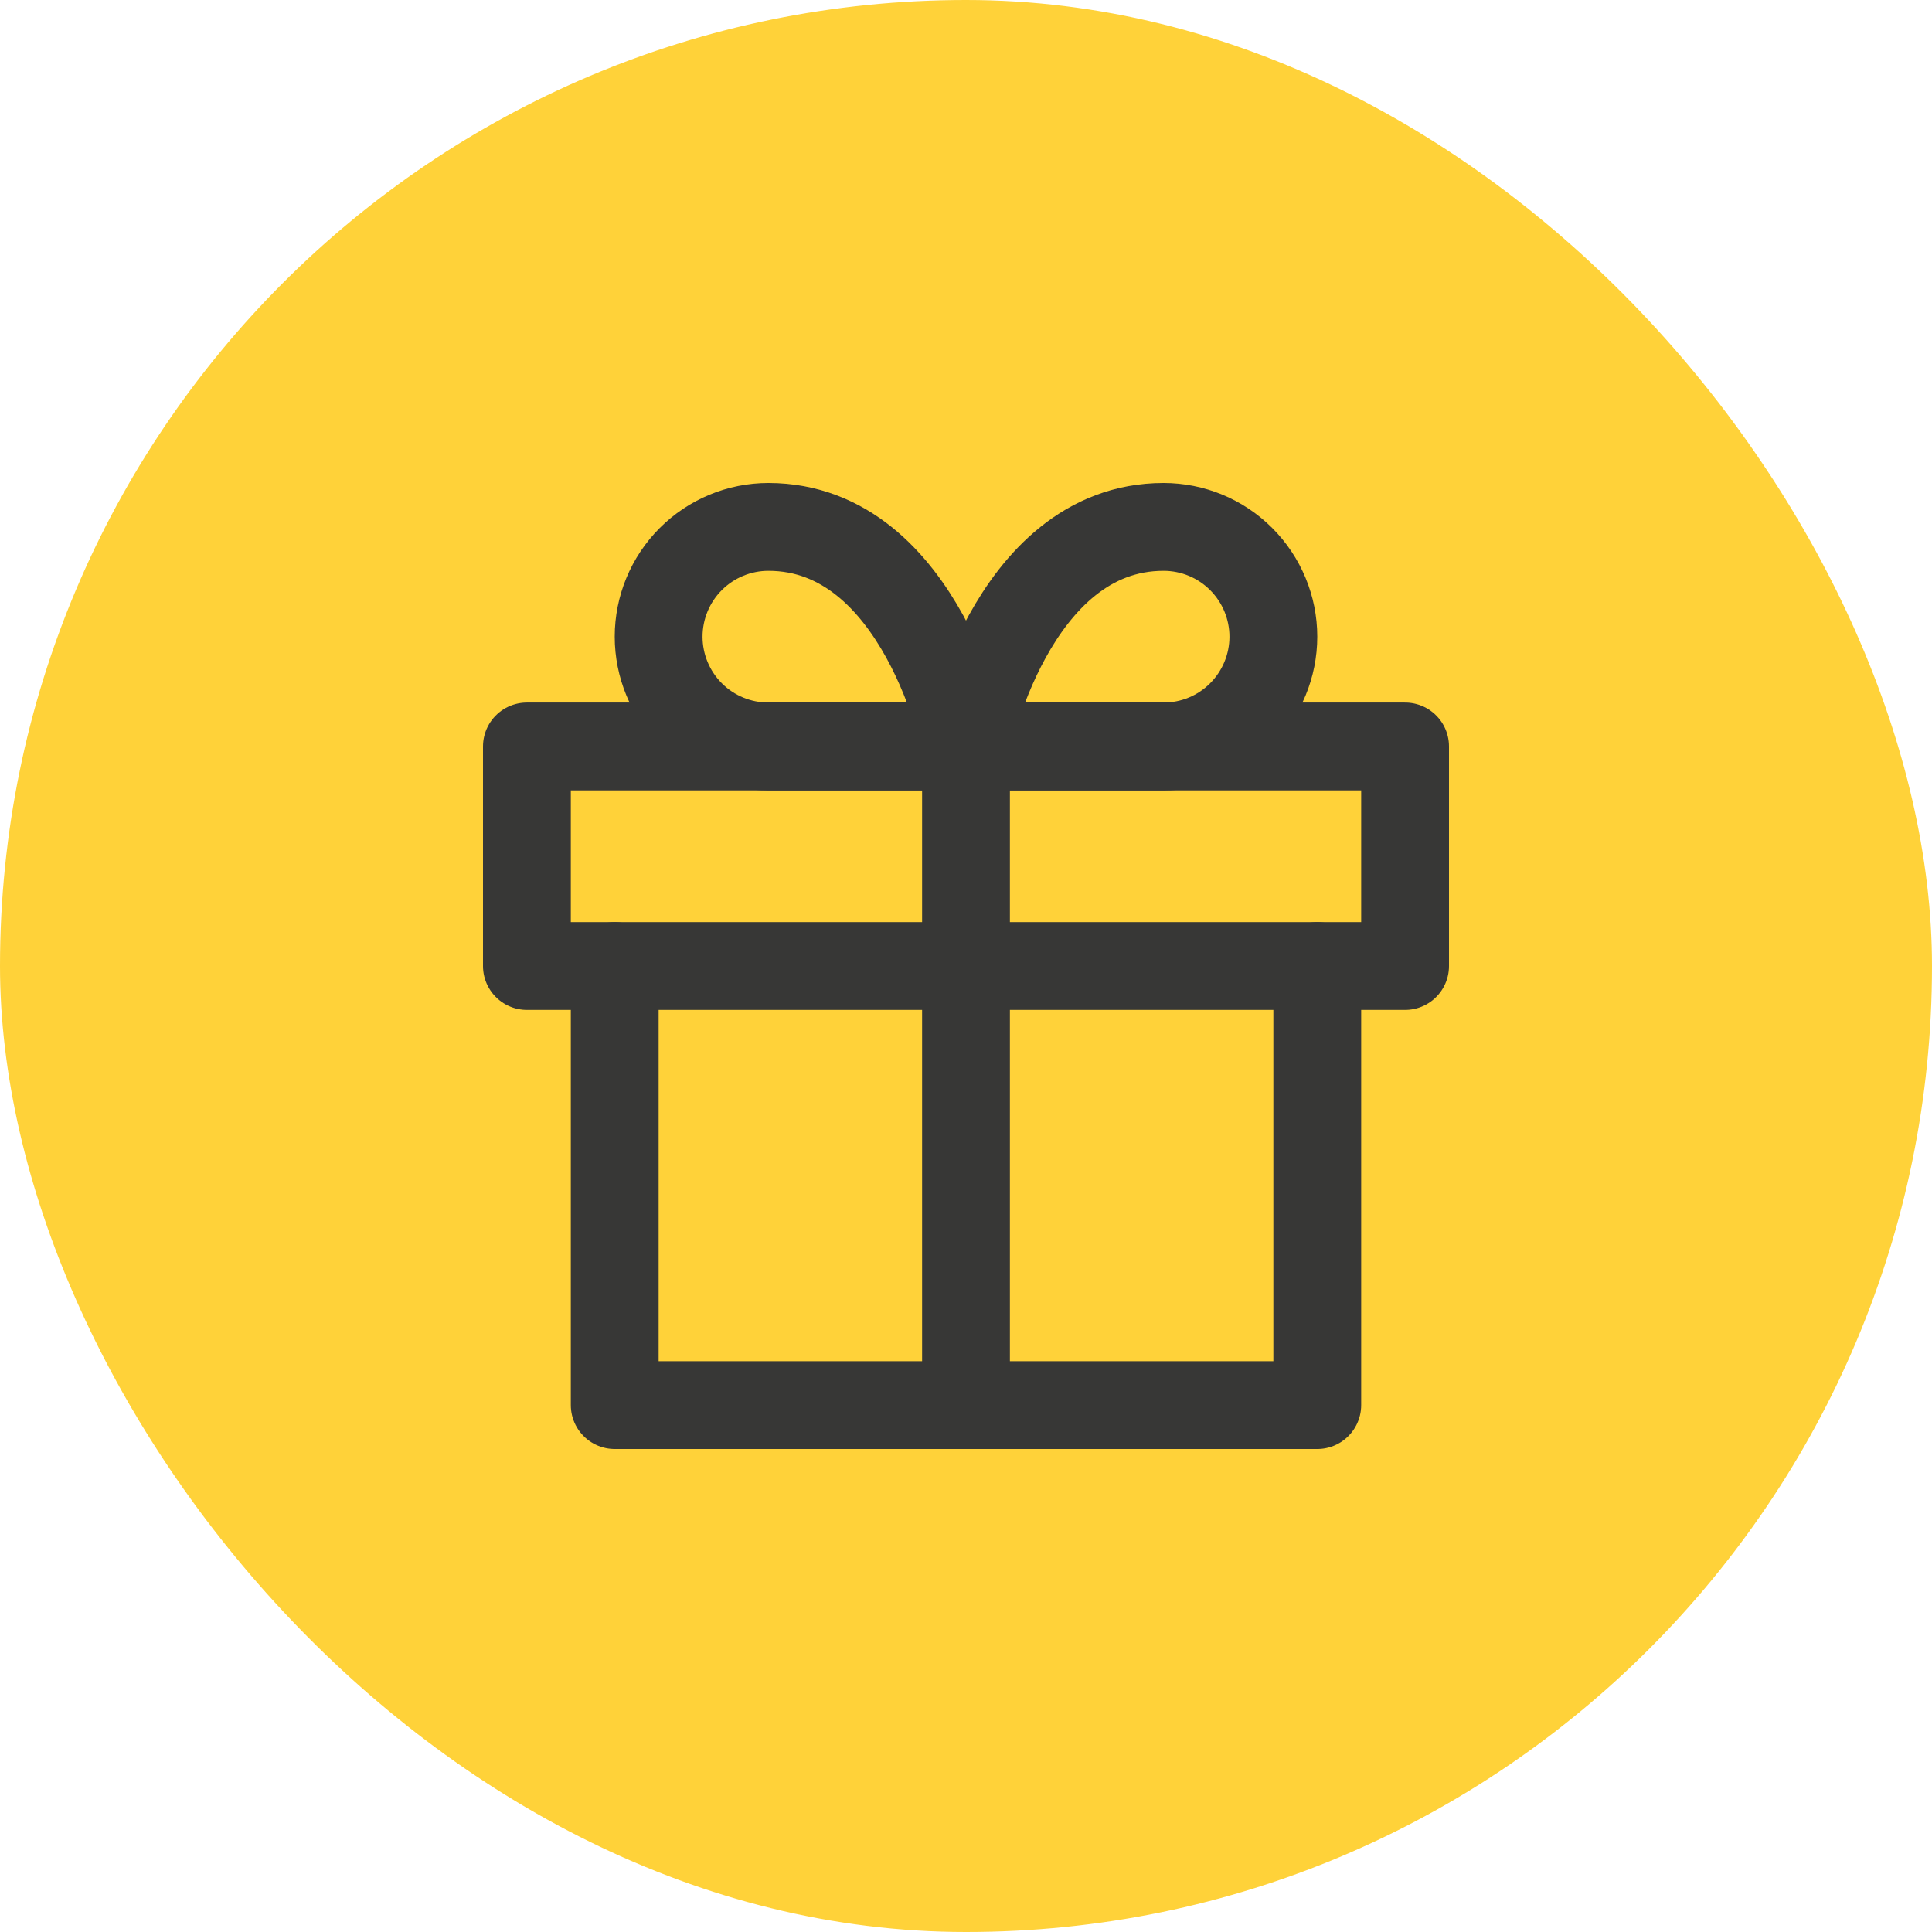
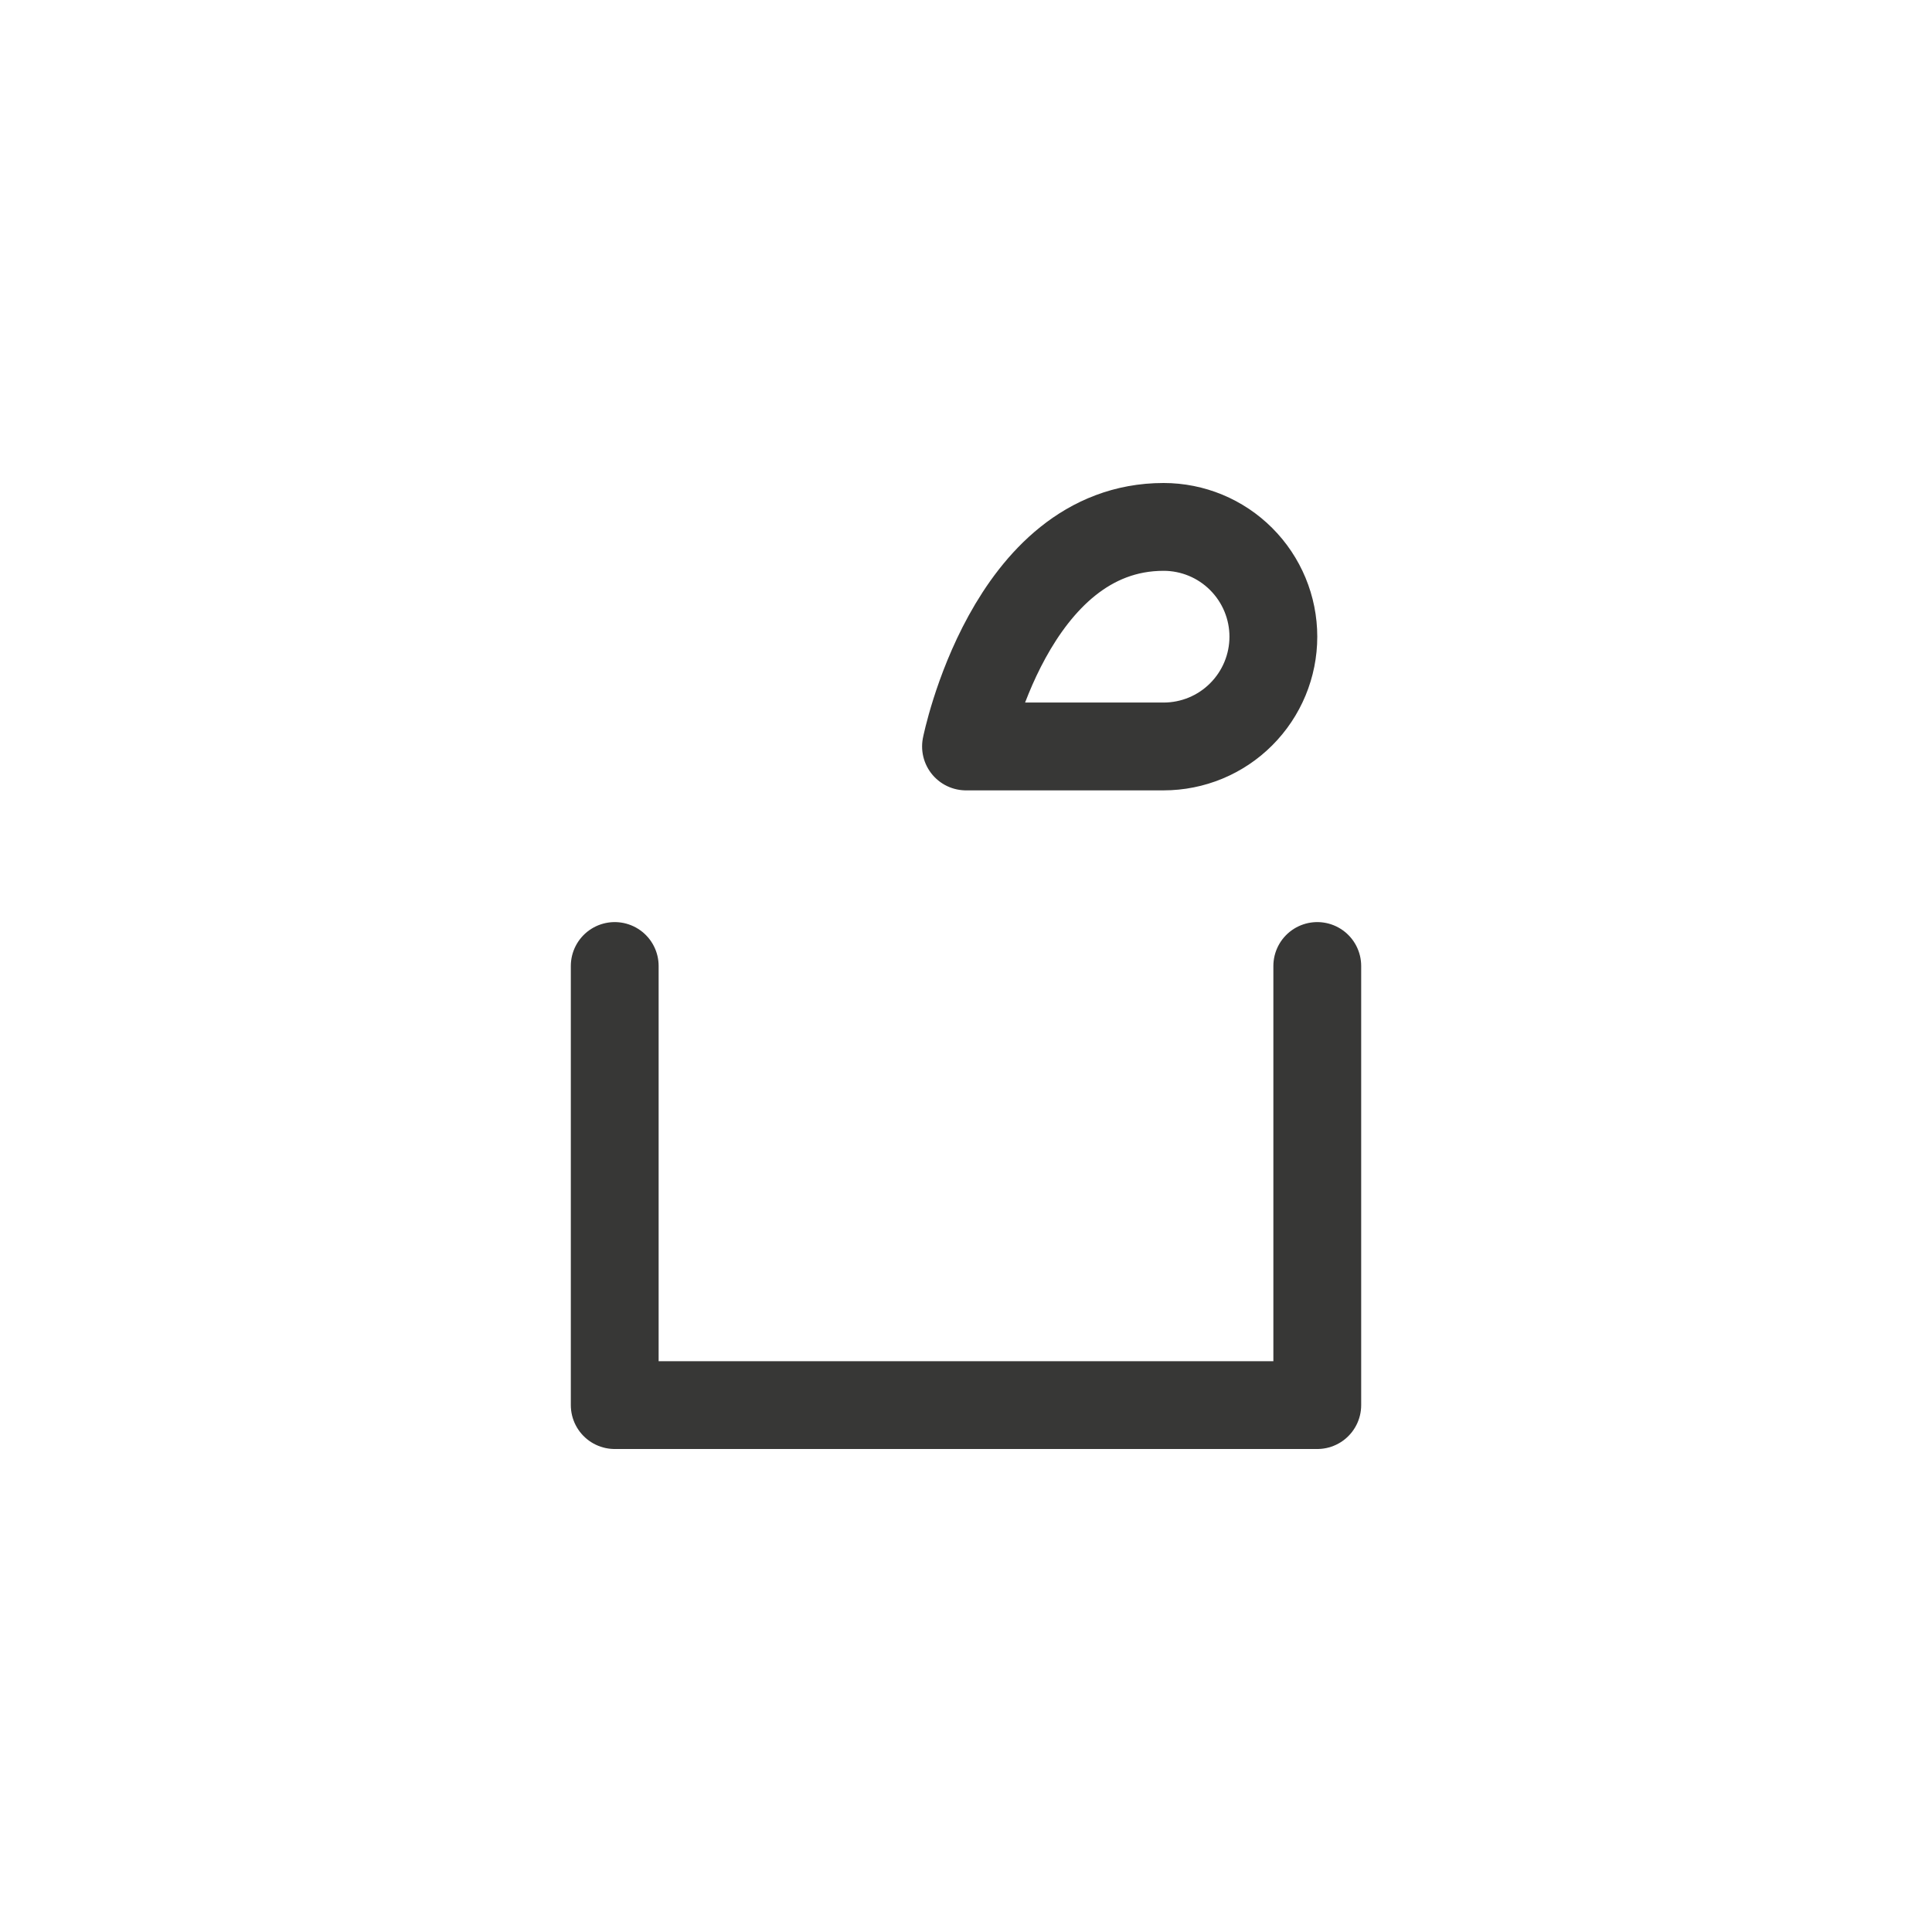
<svg xmlns="http://www.w3.org/2000/svg" width="44" height="44" viewBox="0 0 44 44" fill="none">
-   <rect x="-0" width="44" height="44" rx="22" fill="#FFD239" />
  <path d="M30 22V32H14V22" stroke="#373736" stroke-width="2" stroke-linecap="round" stroke-linejoin="round" />
-   <path d="M32 17H12V22H32V17Z" stroke="#373736" stroke-width="2" stroke-linecap="round" stroke-linejoin="round" />
-   <path d="M22 32V17" stroke="#373736" stroke-width="2" stroke-linecap="round" stroke-linejoin="round" />
-   <path d="M22 17H17.5C16.837 17 16.201 16.737 15.732 16.268C15.263 15.799 15 15.163 15 14.5C15 13.837 15.263 13.201 15.732 12.732C16.201 12.263 16.837 12 17.5 12C21 12 22 17 22 17Z" stroke="#373736" stroke-width="2" stroke-linecap="round" stroke-linejoin="round" />
  <path d="M22 17H26.5C27.163 17 27.799 16.737 28.267 16.268C28.736 15.799 29 15.163 29 14.5C29 13.837 28.736 13.201 28.267 12.732C27.799 12.263 27.163 12 26.5 12C23 12 22 17 22 17Z" stroke="#373736" stroke-width="2" stroke-linecap="round" stroke-linejoin="round" />
</svg>